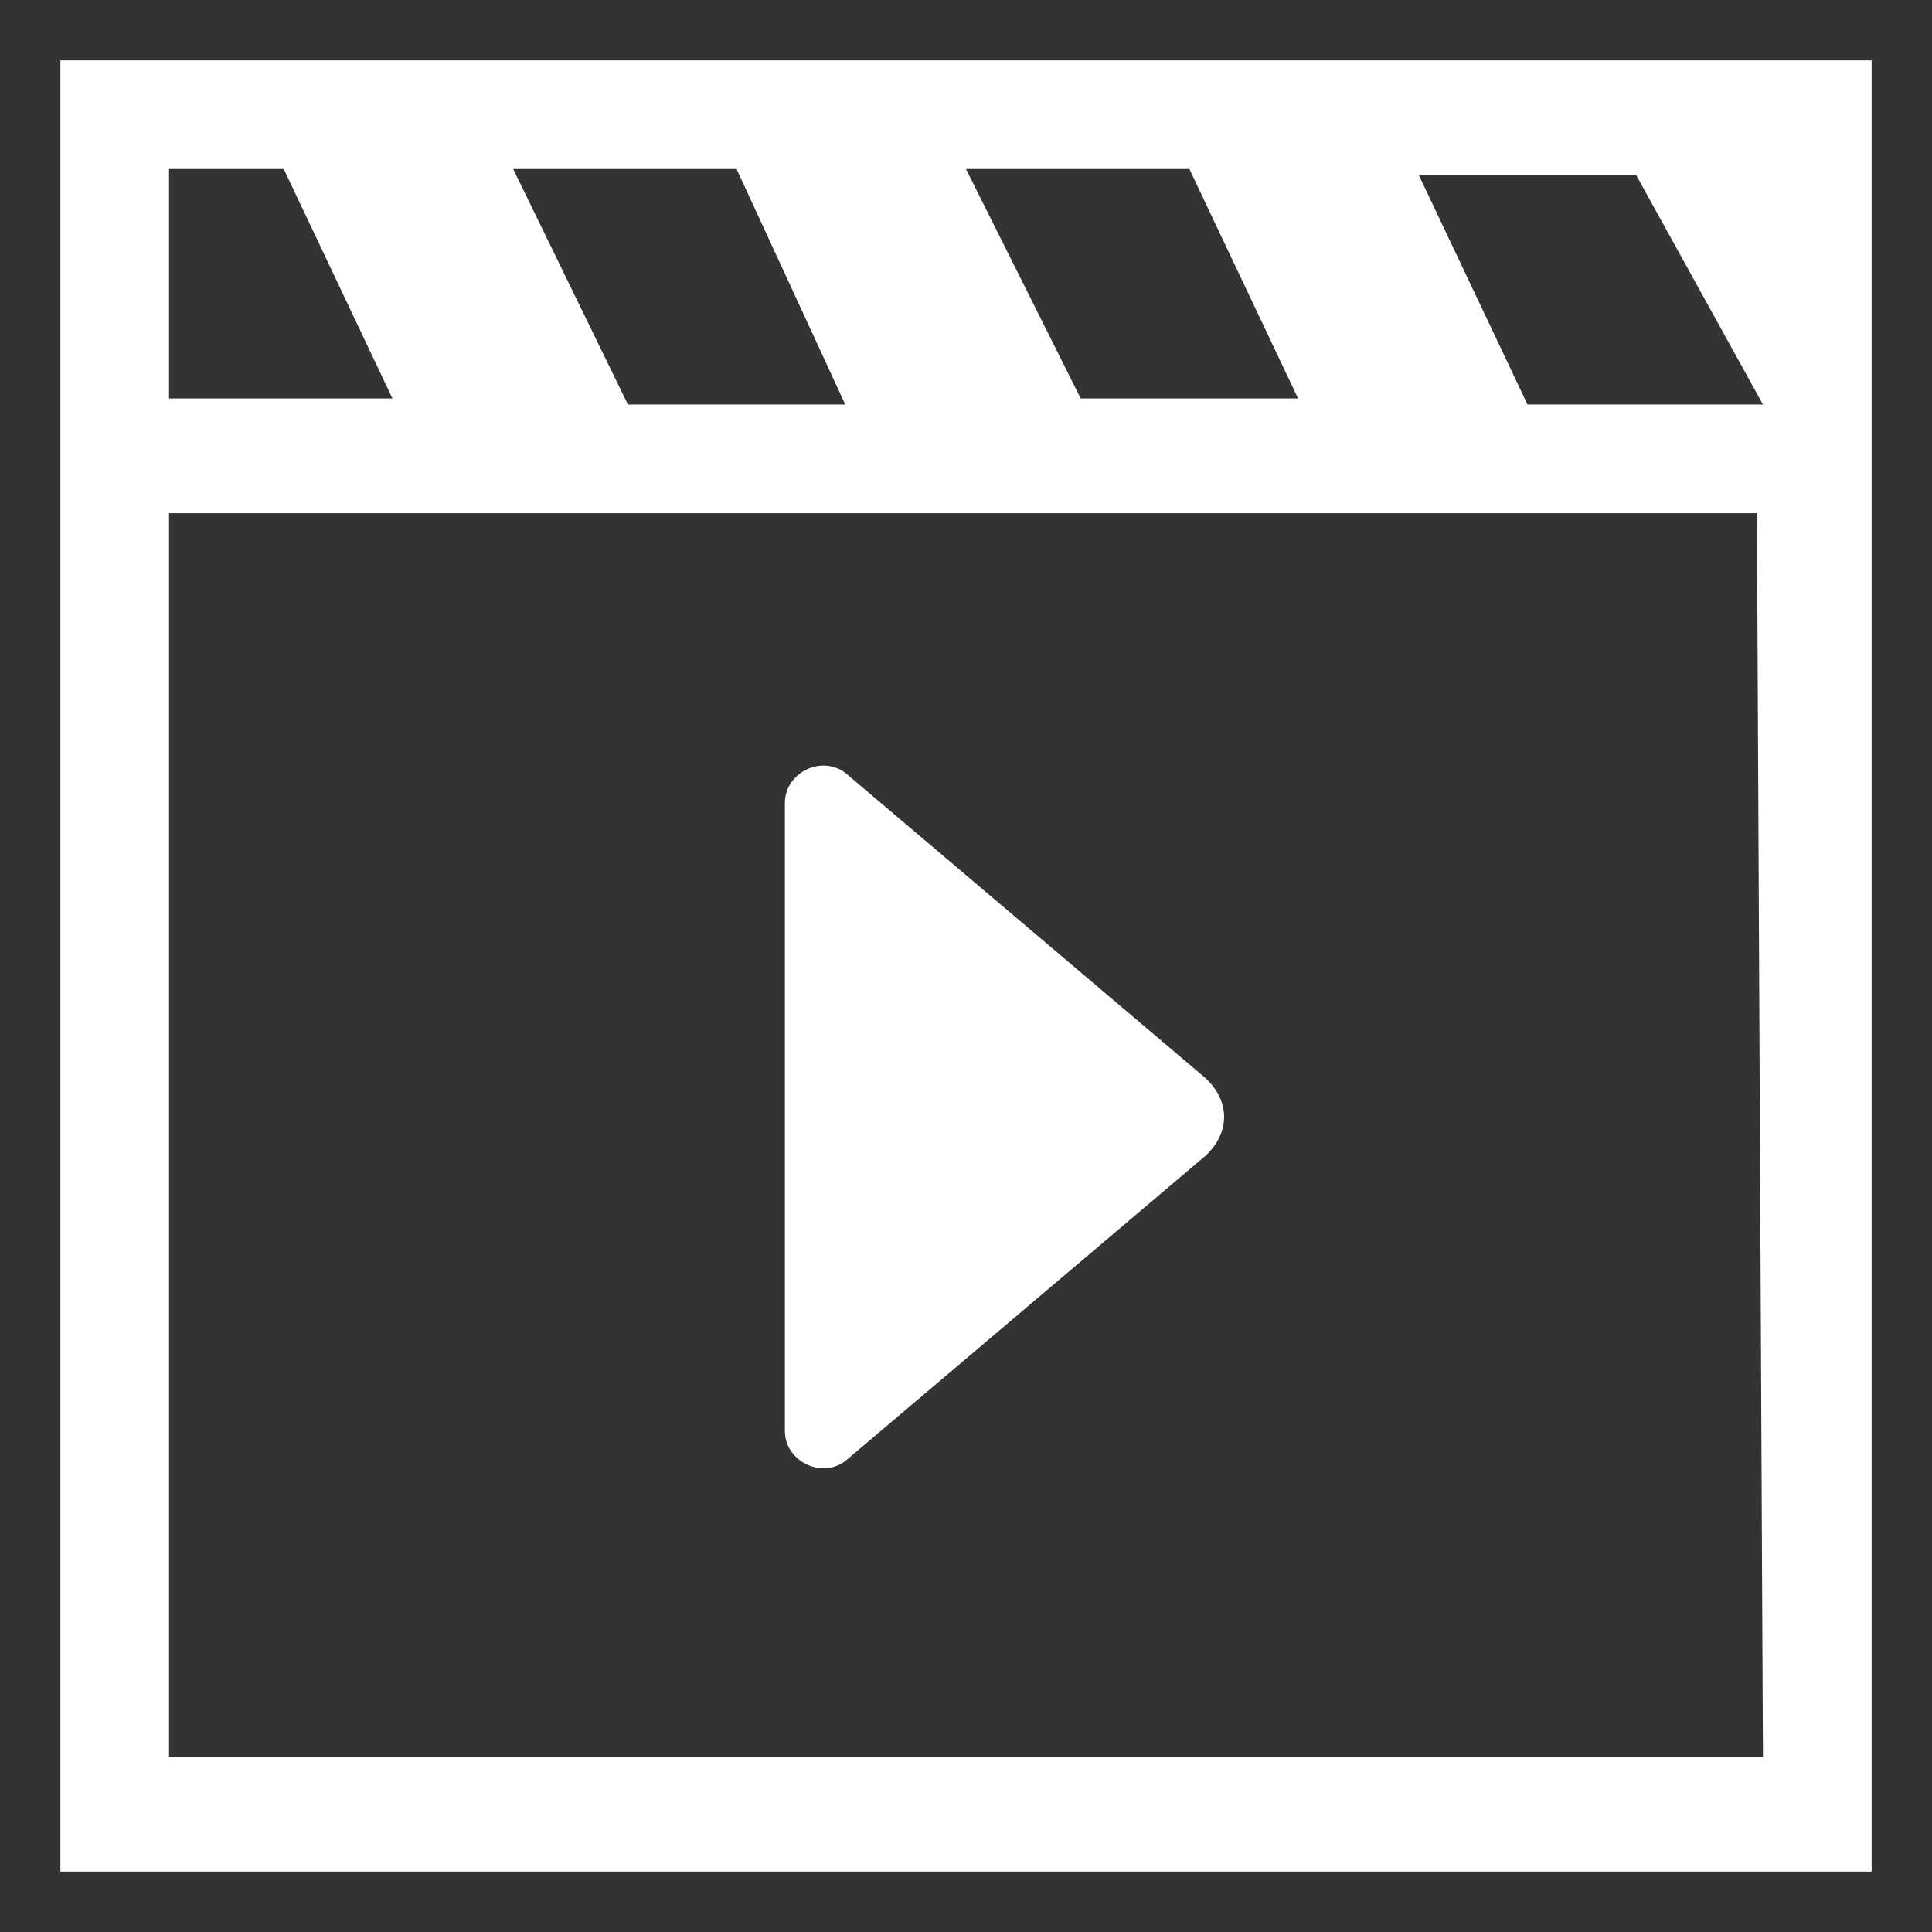
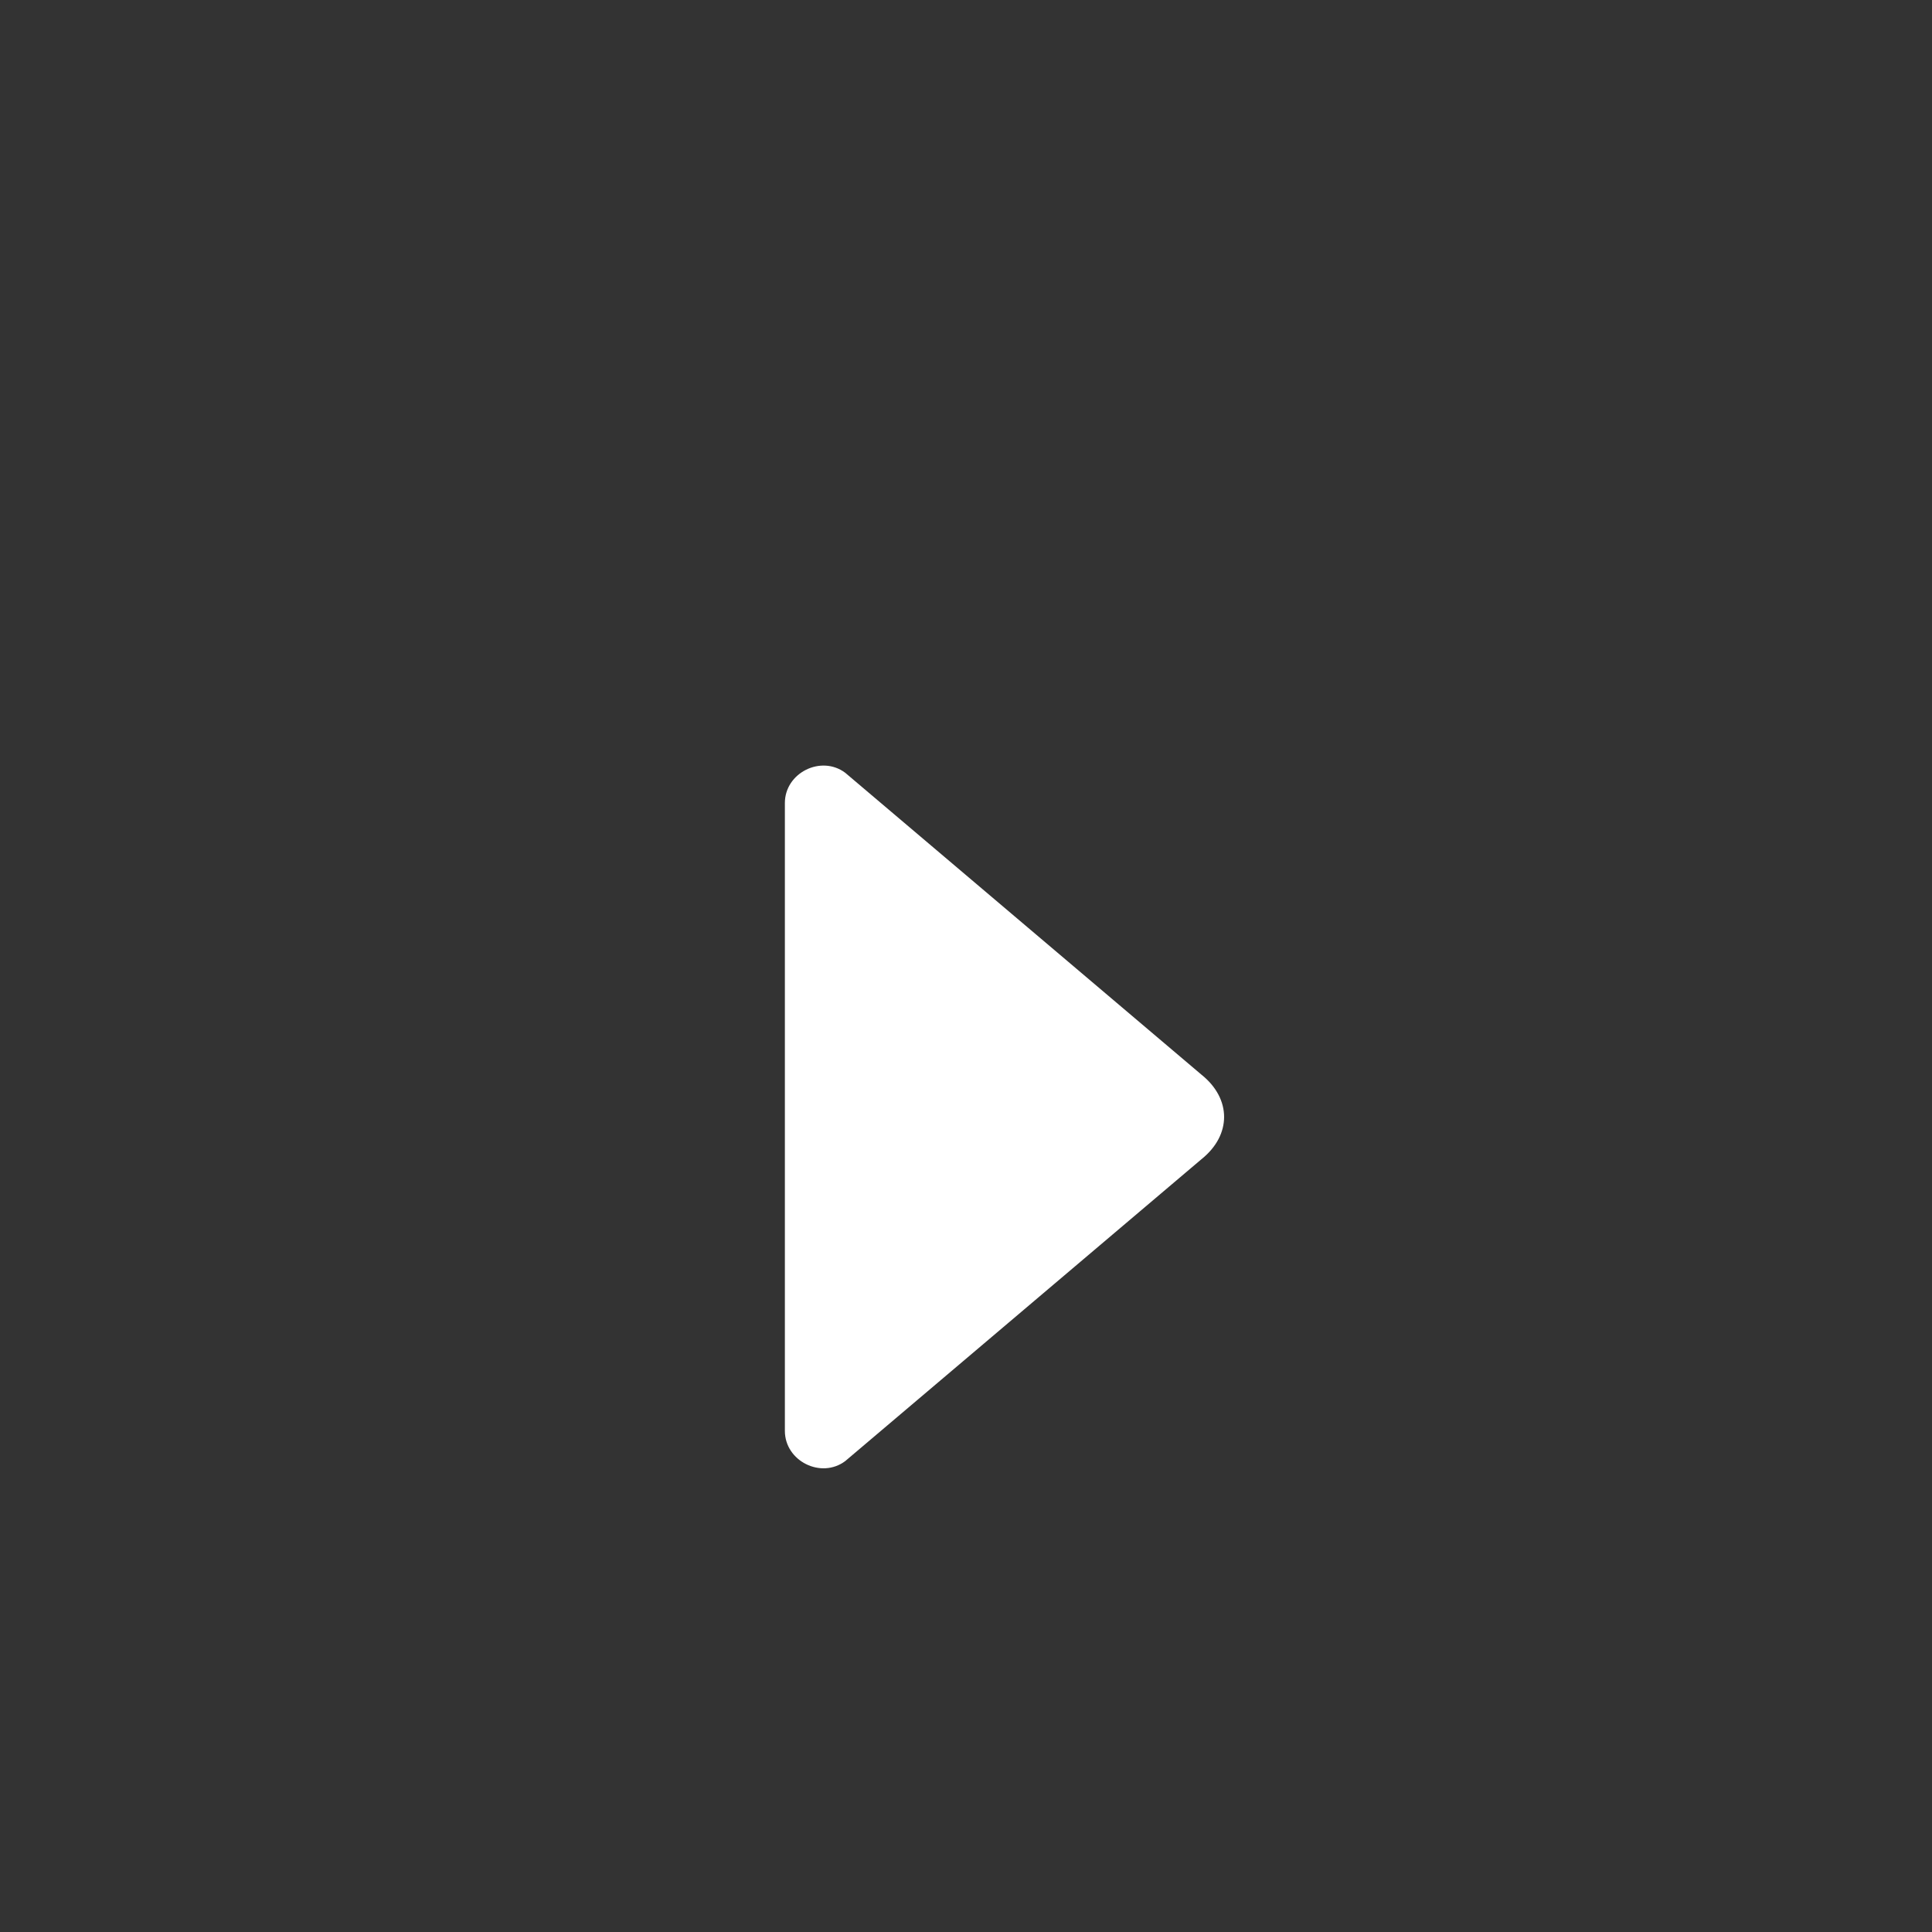
<svg xmlns="http://www.w3.org/2000/svg" version="1.1" id="Layer_1" x="0px" y="0px" viewBox="0 0 32 32" enable-background="new 0 0 32 32" xml:space="preserve">
  <rect x="0" y="0" width="32" height="32" fill="#333333" stroke="none" />
-   <path fill="#FFFFFF" d="M25.3,6.7l-1.8-3.8h3.6l2.1,3.8H25.3z M29.2,29.1H2.8V8.5h26.3L29.2,29.1z M2.8,2.8h1.9l1.8,3.8H2.8V2.8z   M12.2,2.8L14,6.7h-3.6L8.5,2.8H12.2z M19.7,2.8l1.8,3.8h-3.6L16,2.8H19.7z M1,1v30h30V1H1z" />
  <path fill="#FFFFFF" d="M19.9,19.2l-5.9,5c-0.4,0.3-1,0-1-0.5V13.3c0-0.5,0.6-0.8,1-0.5l5.9,5C20.4,18.2,20.4,18.8,19.9,19.2z" />
</svg>